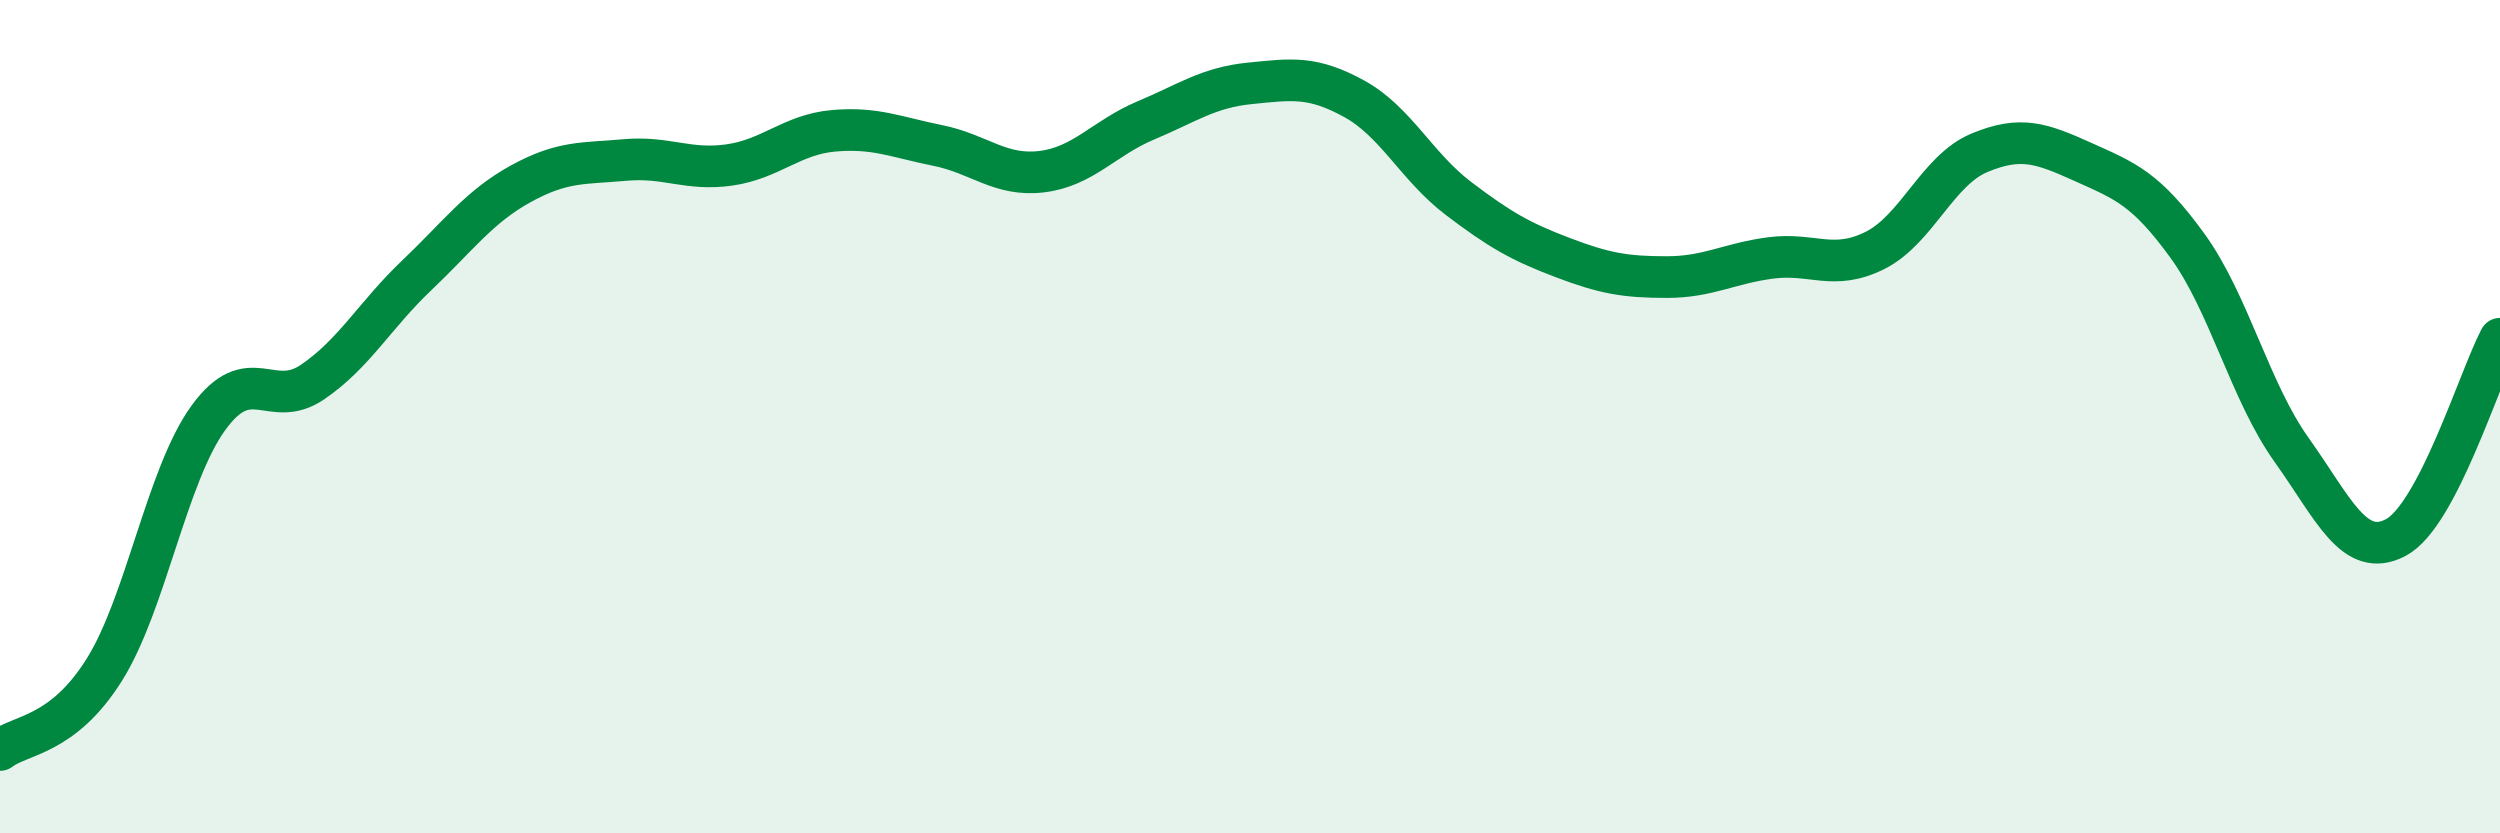
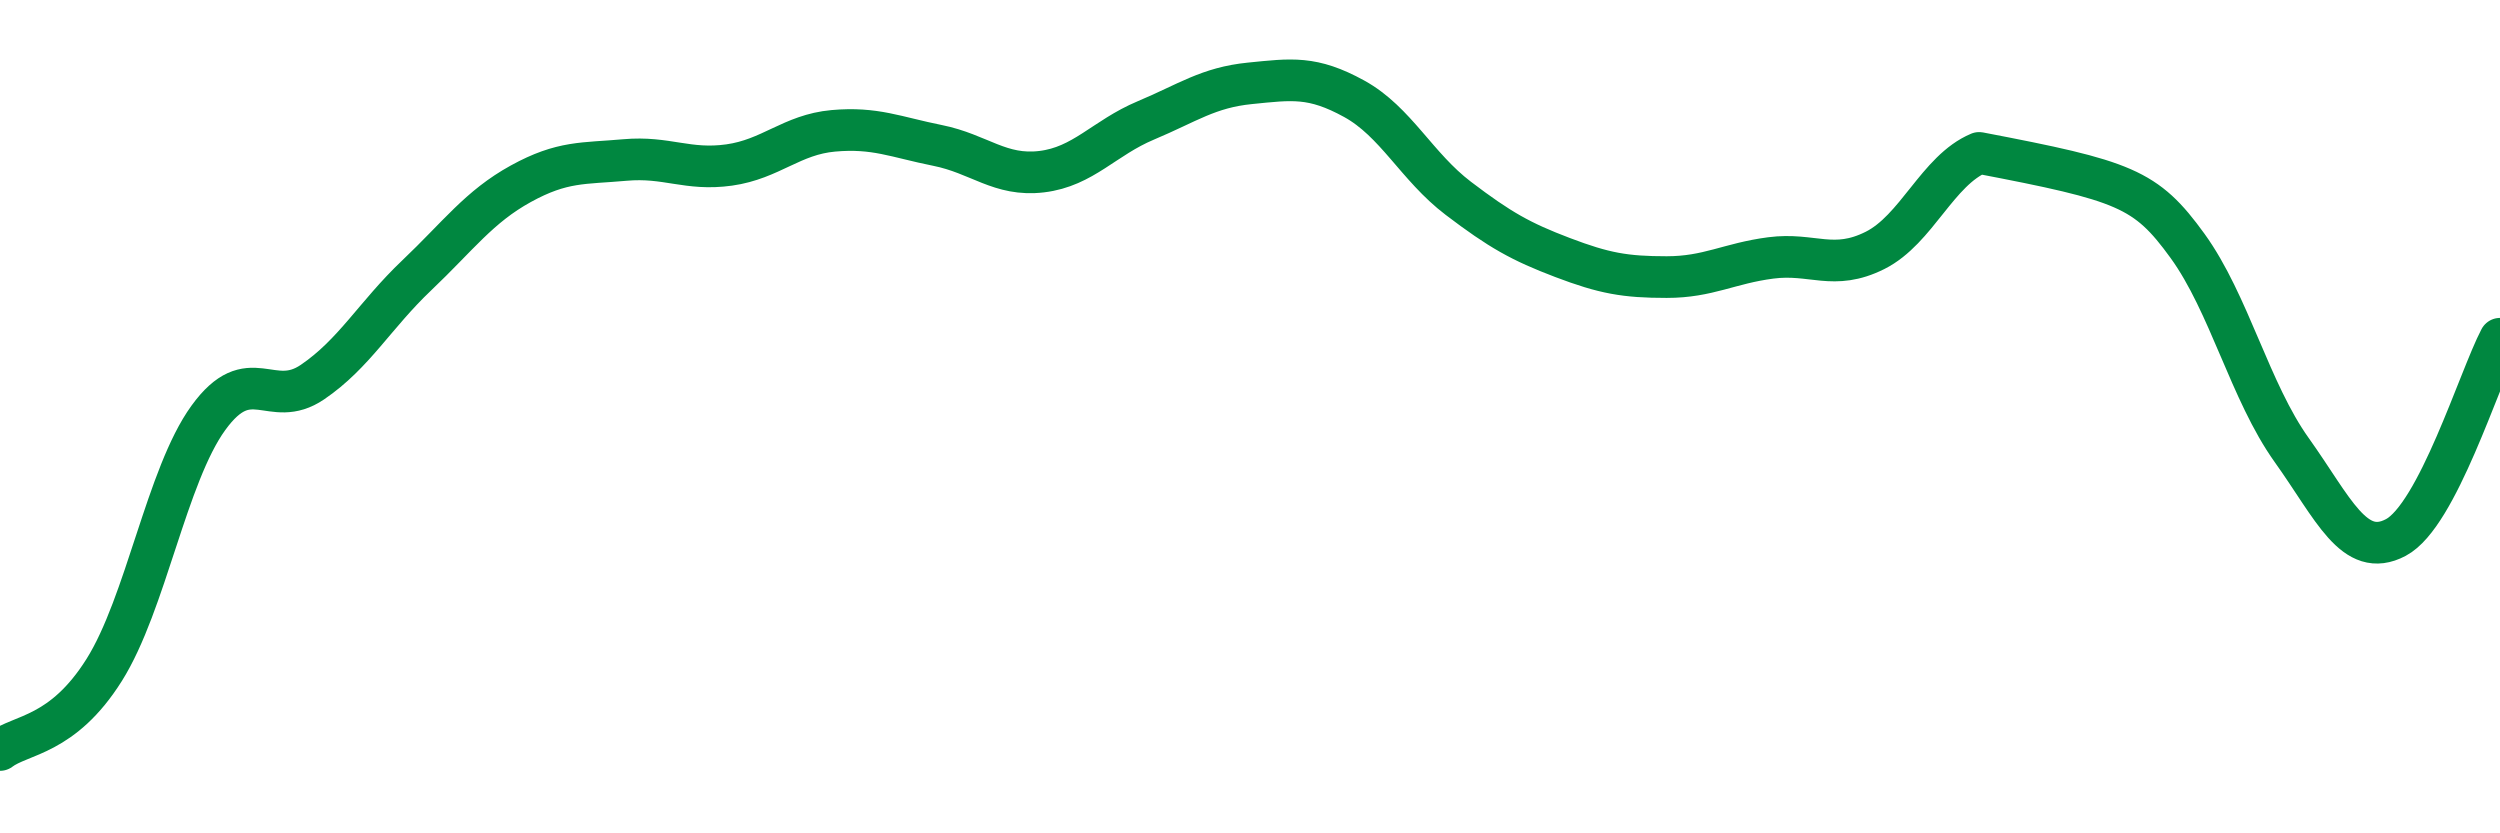
<svg xmlns="http://www.w3.org/2000/svg" width="60" height="20" viewBox="0 0 60 20">
-   <path d="M 0,18 C 0.5,17.62 1.5,17.67 2.5,16.08 C 3.5,14.49 4,11.41 5,10.03 C 6,8.65 6.5,9.85 7.5,9.17 C 8.5,8.49 9,7.56 10,6.61 C 11,5.66 11.5,4.96 12.5,4.41 C 13.5,3.86 14,3.93 15,3.84 C 16,3.75 16.5,4.1 17.5,3.96 C 18.5,3.82 19,3.23 20,3.14 C 21,3.05 21.5,3.29 22.5,3.49 C 23.5,3.69 24,4.24 25,4.12 C 26,4 26.5,3.31 27.5,2.89 C 28.5,2.47 29,2.1 30,2 C 31,1.9 31.5,1.82 32.5,2.37 C 33.5,2.92 34,4 35,4.76 C 36,5.52 36.5,5.8 37.5,6.18 C 38.5,6.56 39,6.65 40,6.65 C 41,6.65 41.5,6.32 42.5,6.19 C 43.5,6.06 44,6.51 45,6.01 C 46,5.51 46.5,4.09 47.5,3.67 C 48.5,3.25 49,3.44 50,3.89 C 51,4.34 51.5,4.52 52.5,5.9 C 53.5,7.28 54,9.4 55,10.8 C 56,12.2 56.5,13.43 57.5,12.9 C 58.5,12.37 59.5,9.08 60,8.13L60 20L0 20Z" fill="#008740" opacity="0.1" stroke-linecap="round" stroke-linejoin="round" />
-   <path d="M 0,18 C 0.5,17.62 1.5,17.67 2.5,16.08 C 3.5,14.49 4,11.41 5,10.03 C 6,8.65 6.5,9.85 7.5,9.17 C 8.5,8.49 9,7.56 10,6.61 C 11,5.66 11.5,4.96 12.5,4.41 C 13.5,3.86 14,3.93 15,3.84 C 16,3.75 16.5,4.1 17.5,3.96 C 18.5,3.82 19,3.23 20,3.14 C 21,3.05 21.5,3.29 22.5,3.49 C 23.5,3.69 24,4.24 25,4.12 C 26,4 26.5,3.31 27.5,2.89 C 28.5,2.47 29,2.1 30,2 C 31,1.9 31.5,1.82 32.5,2.37 C 33.5,2.92 34,4 35,4.76 C 36,5.52 36.5,5.8 37.5,6.18 C 38.5,6.56 39,6.65 40,6.65 C 41,6.65 41.5,6.32 42.5,6.19 C 43.5,6.06 44,6.51 45,6.01 C 46,5.51 46.5,4.09 47.5,3.67 C 48.5,3.25 49,3.44 50,3.89 C 51,4.34 51.5,4.52 52.5,5.9 C 53.5,7.28 54,9.4 55,10.8 C 56,12.2 56.5,13.43 57.5,12.9 C 58.5,12.37 59.5,9.08 60,8.13" stroke="#008740" stroke-width="1" fill="none" stroke-linecap="round" stroke-linejoin="round" />
+   <path d="M 0,18 C 0.5,17.62 1.5,17.67 2.5,16.08 C 3.5,14.49 4,11.41 5,10.03 C 6,8.65 6.5,9.85 7.5,9.17 C 8.5,8.49 9,7.56 10,6.61 C 11,5.66 11.5,4.96 12.5,4.41 C 13.5,3.86 14,3.93 15,3.84 C 16,3.75 16.5,4.1 17.5,3.96 C 18.5,3.82 19,3.23 20,3.14 C 21,3.05 21.5,3.29 22.5,3.49 C 23.5,3.69 24,4.24 25,4.12 C 26,4 26.5,3.31 27.5,2.89 C 28.5,2.47 29,2.1 30,2 C 31,1.9 31.5,1.82 32.5,2.37 C 33.5,2.92 34,4 35,4.76 C 36,5.52 36.5,5.8 37.5,6.18 C 38.5,6.56 39,6.65 40,6.65 C 41,6.65 41.5,6.32 42.5,6.19 C 43.5,6.06 44,6.51 45,6.01 C 46,5.51 46.5,4.09 47.5,3.67 C 51,4.34 51.5,4.52 52.5,5.9 C 53.5,7.28 54,9.4 55,10.8 C 56,12.2 56.5,13.43 57.5,12.9 C 58.5,12.37 59.5,9.08 60,8.13" stroke="#008740" stroke-width="1" fill="none" stroke-linecap="round" stroke-linejoin="round" />
</svg>